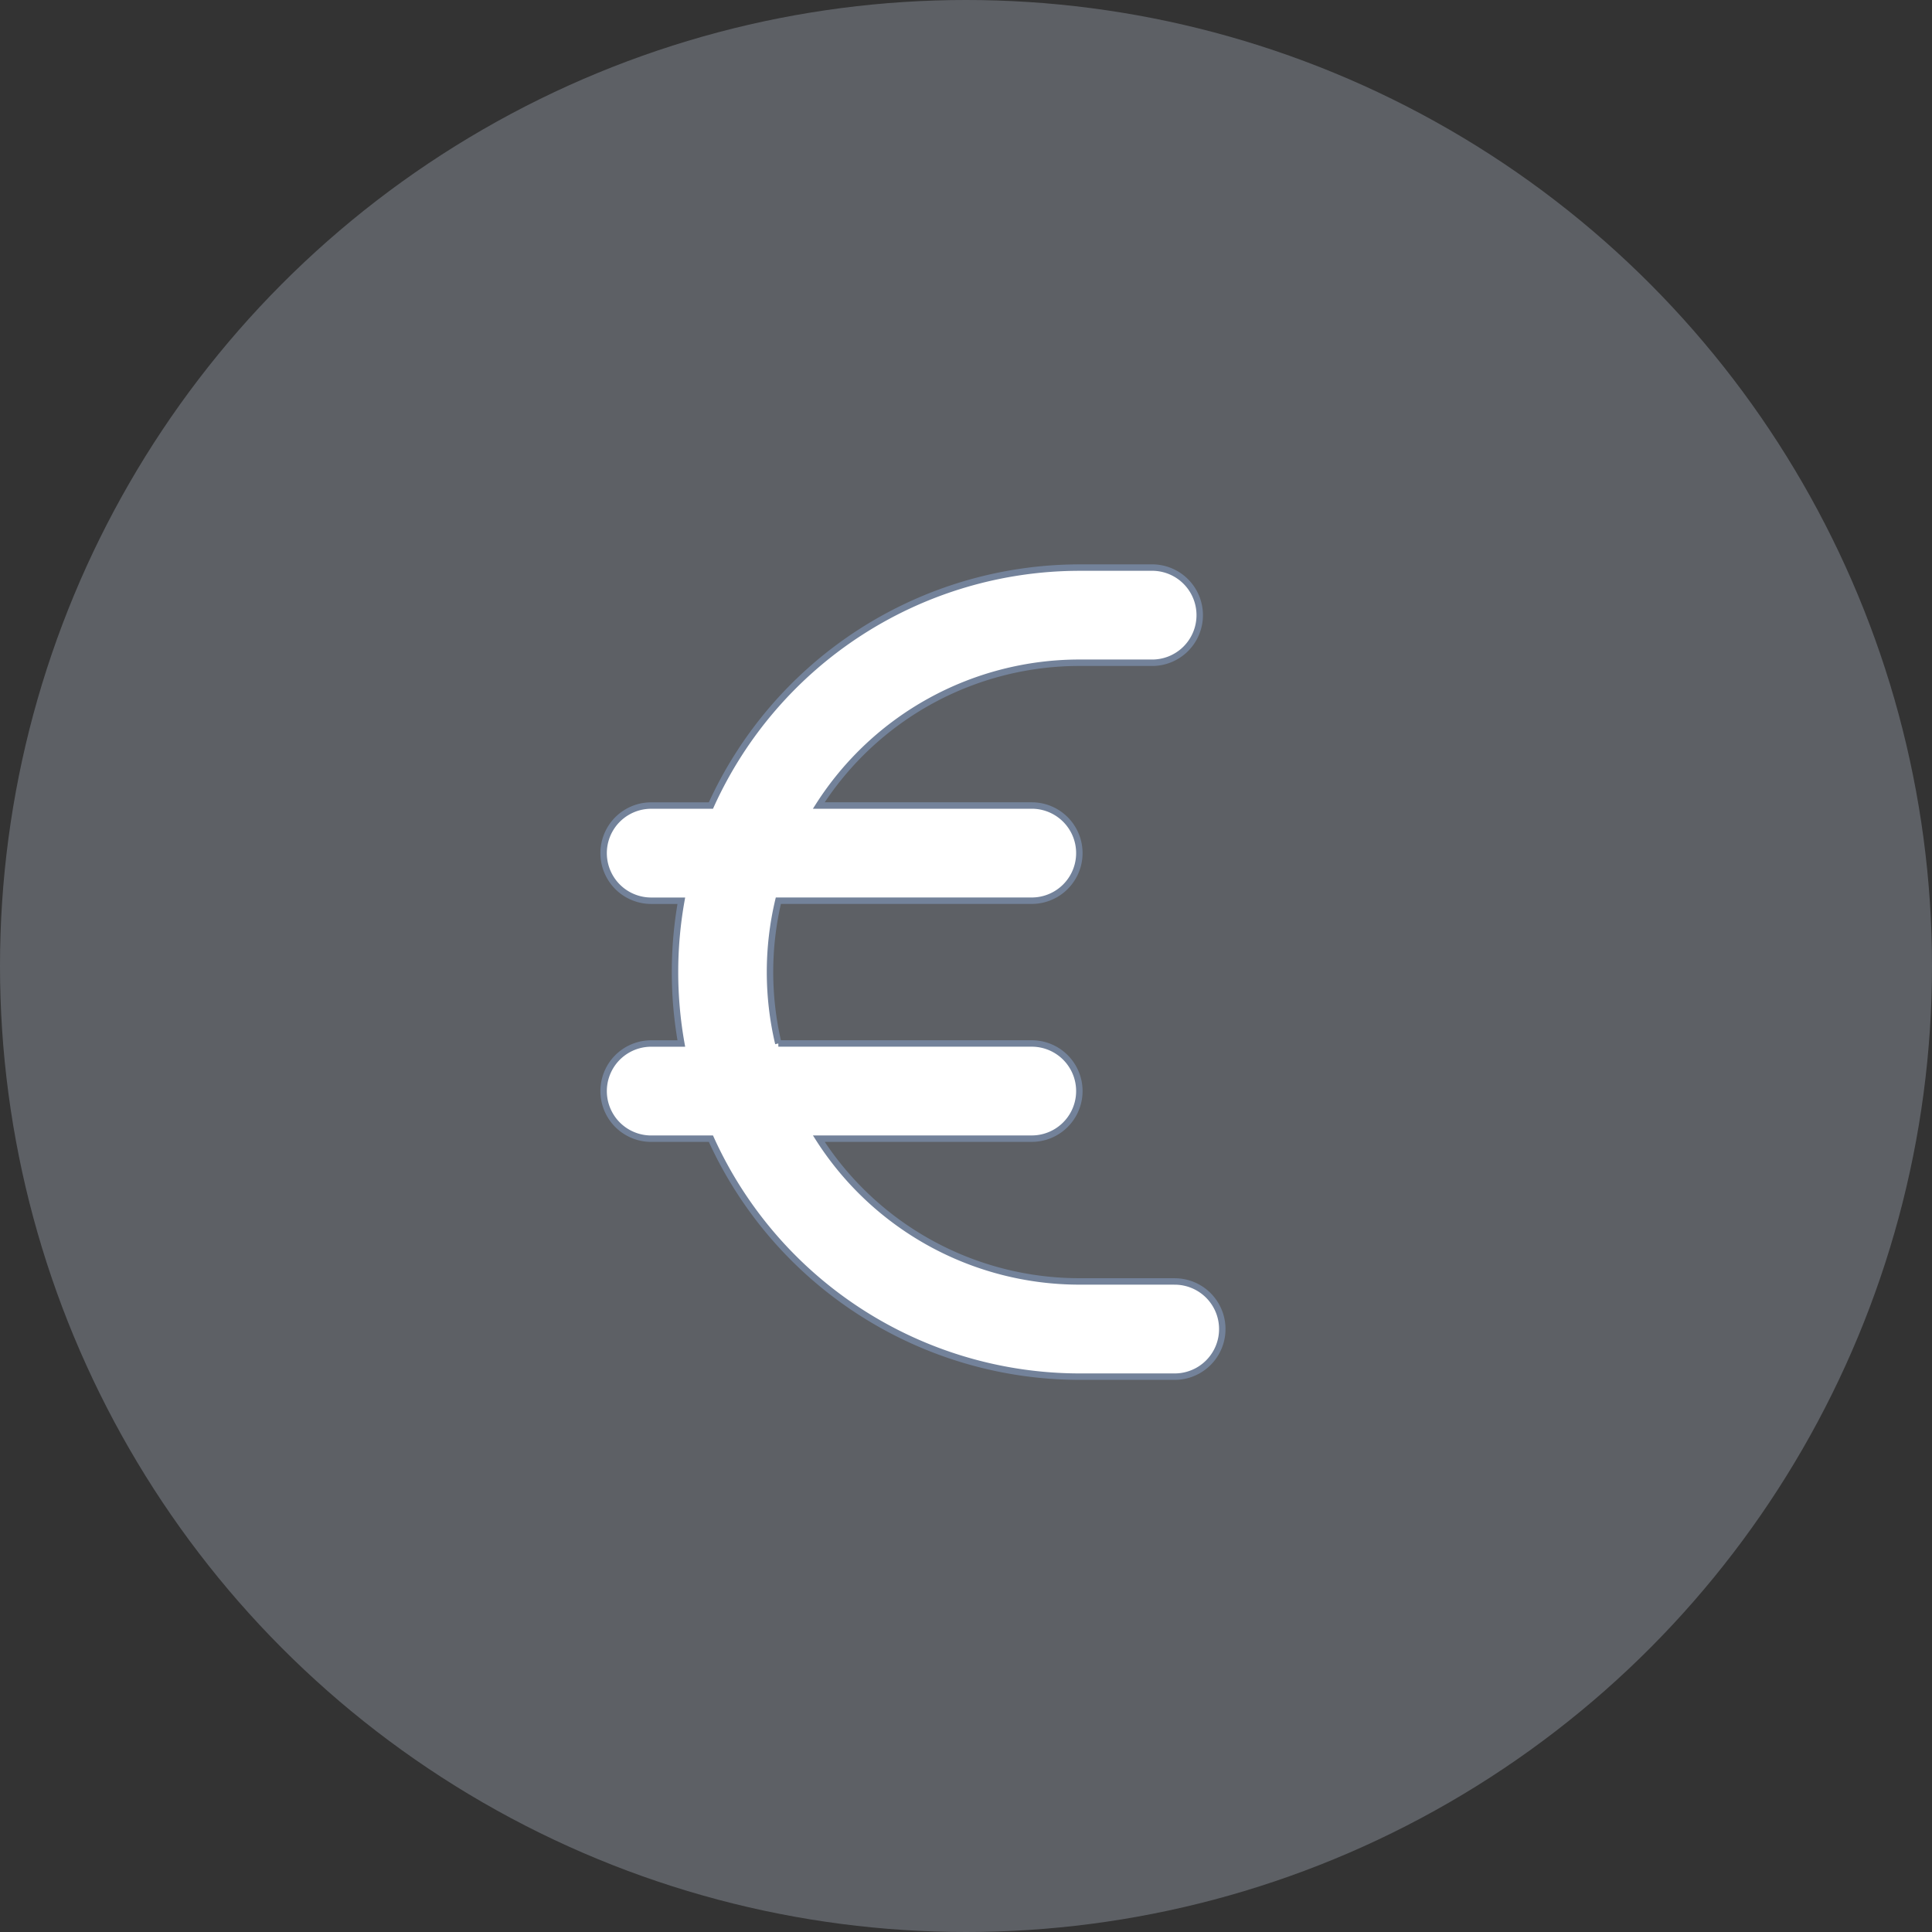
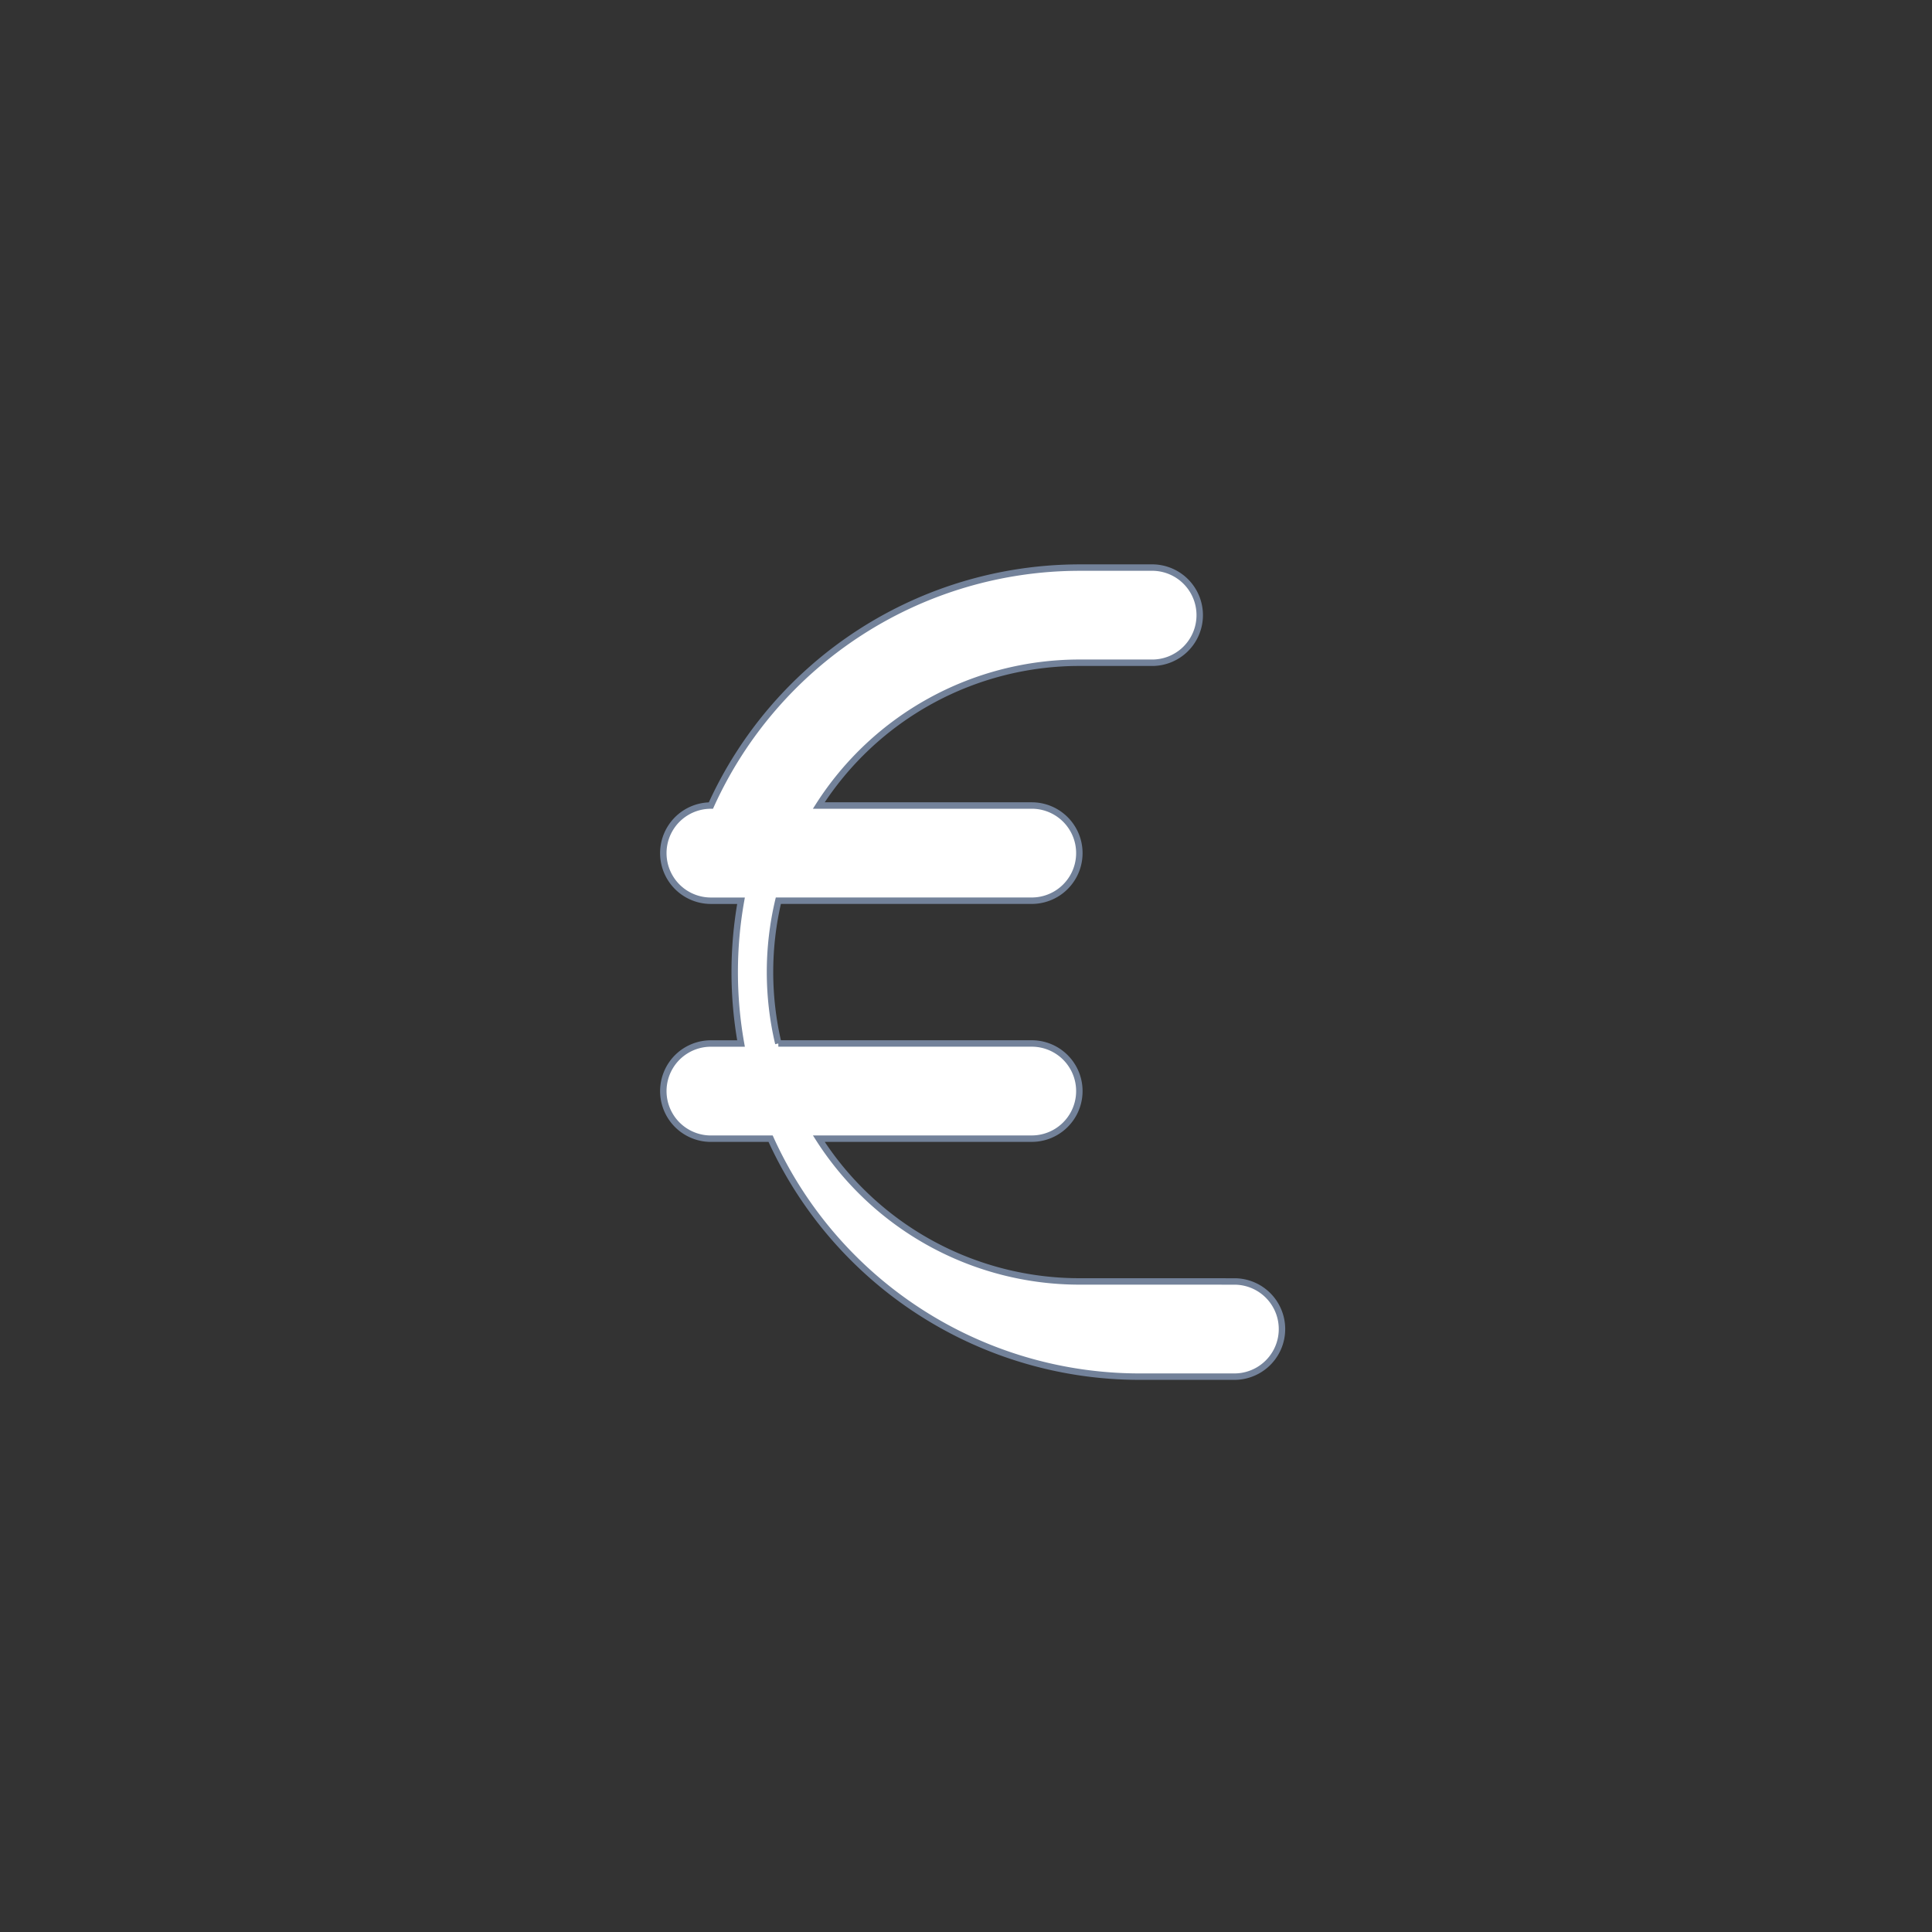
<svg xmlns="http://www.w3.org/2000/svg" width="60" height="60" viewBox="0 0 60 60">
  <rect x="0" y="0" width="60" height="60" fill="#333333" stroke="none" />
  <defs>
    <style>.a{fill:#dfeafd;opacity:0.25;}.b{fill:#fff;stroke:#73829a;stroke-width:0.2px;}</style>
  </defs>
  <g transform="translate(-754 -563)">
-     <circle class="a" cx="30" cy="30" r="30" transform="translate(754 563)" />
-     <path class="b" d="M145.735,142.169h-2.956a9.607,9.607,0,0,1-8.092-4.434H141.3a1.478,1.478,0,0,0,0-2.956h-7.87a9.63,9.63,0,0,1,0-4.434h7.87a1.478,1.478,0,1,0,0-2.956h-6.614a9.607,9.607,0,0,1,8.092-4.434H145A1.478,1.478,0,1,0,145,120h-2.217a12.58,12.58,0,0,0-11.447,7.39h-1.854a1.478,1.478,0,1,0,0,2.956h.935a12.64,12.64,0,0,0,0,4.434h-.935a1.478,1.478,0,0,0,0,2.956h1.854a12.58,12.58,0,0,0,11.447,7.39h2.956a1.478,1.478,0,1,0,0-2.956Z" transform="translate(644.742 460.627)" />
+     <path class="b" d="M145.735,142.169h-2.956a9.607,9.607,0,0,1-8.092-4.434H141.3a1.478,1.478,0,0,0,0-2.956h-7.87a9.63,9.63,0,0,1,0-4.434h7.87a1.478,1.478,0,1,0,0-2.956h-6.614a9.607,9.607,0,0,1,8.092-4.434H145A1.478,1.478,0,1,0,145,120h-2.217a12.58,12.58,0,0,0-11.447,7.39a1.478,1.478,0,1,0,0,2.956h.935a12.64,12.64,0,0,0,0,4.434h-.935a1.478,1.478,0,0,0,0,2.956h1.854a12.58,12.58,0,0,0,11.447,7.39h2.956a1.478,1.478,0,1,0,0-2.956Z" transform="translate(644.742 460.627)" />
  </g>
</svg>